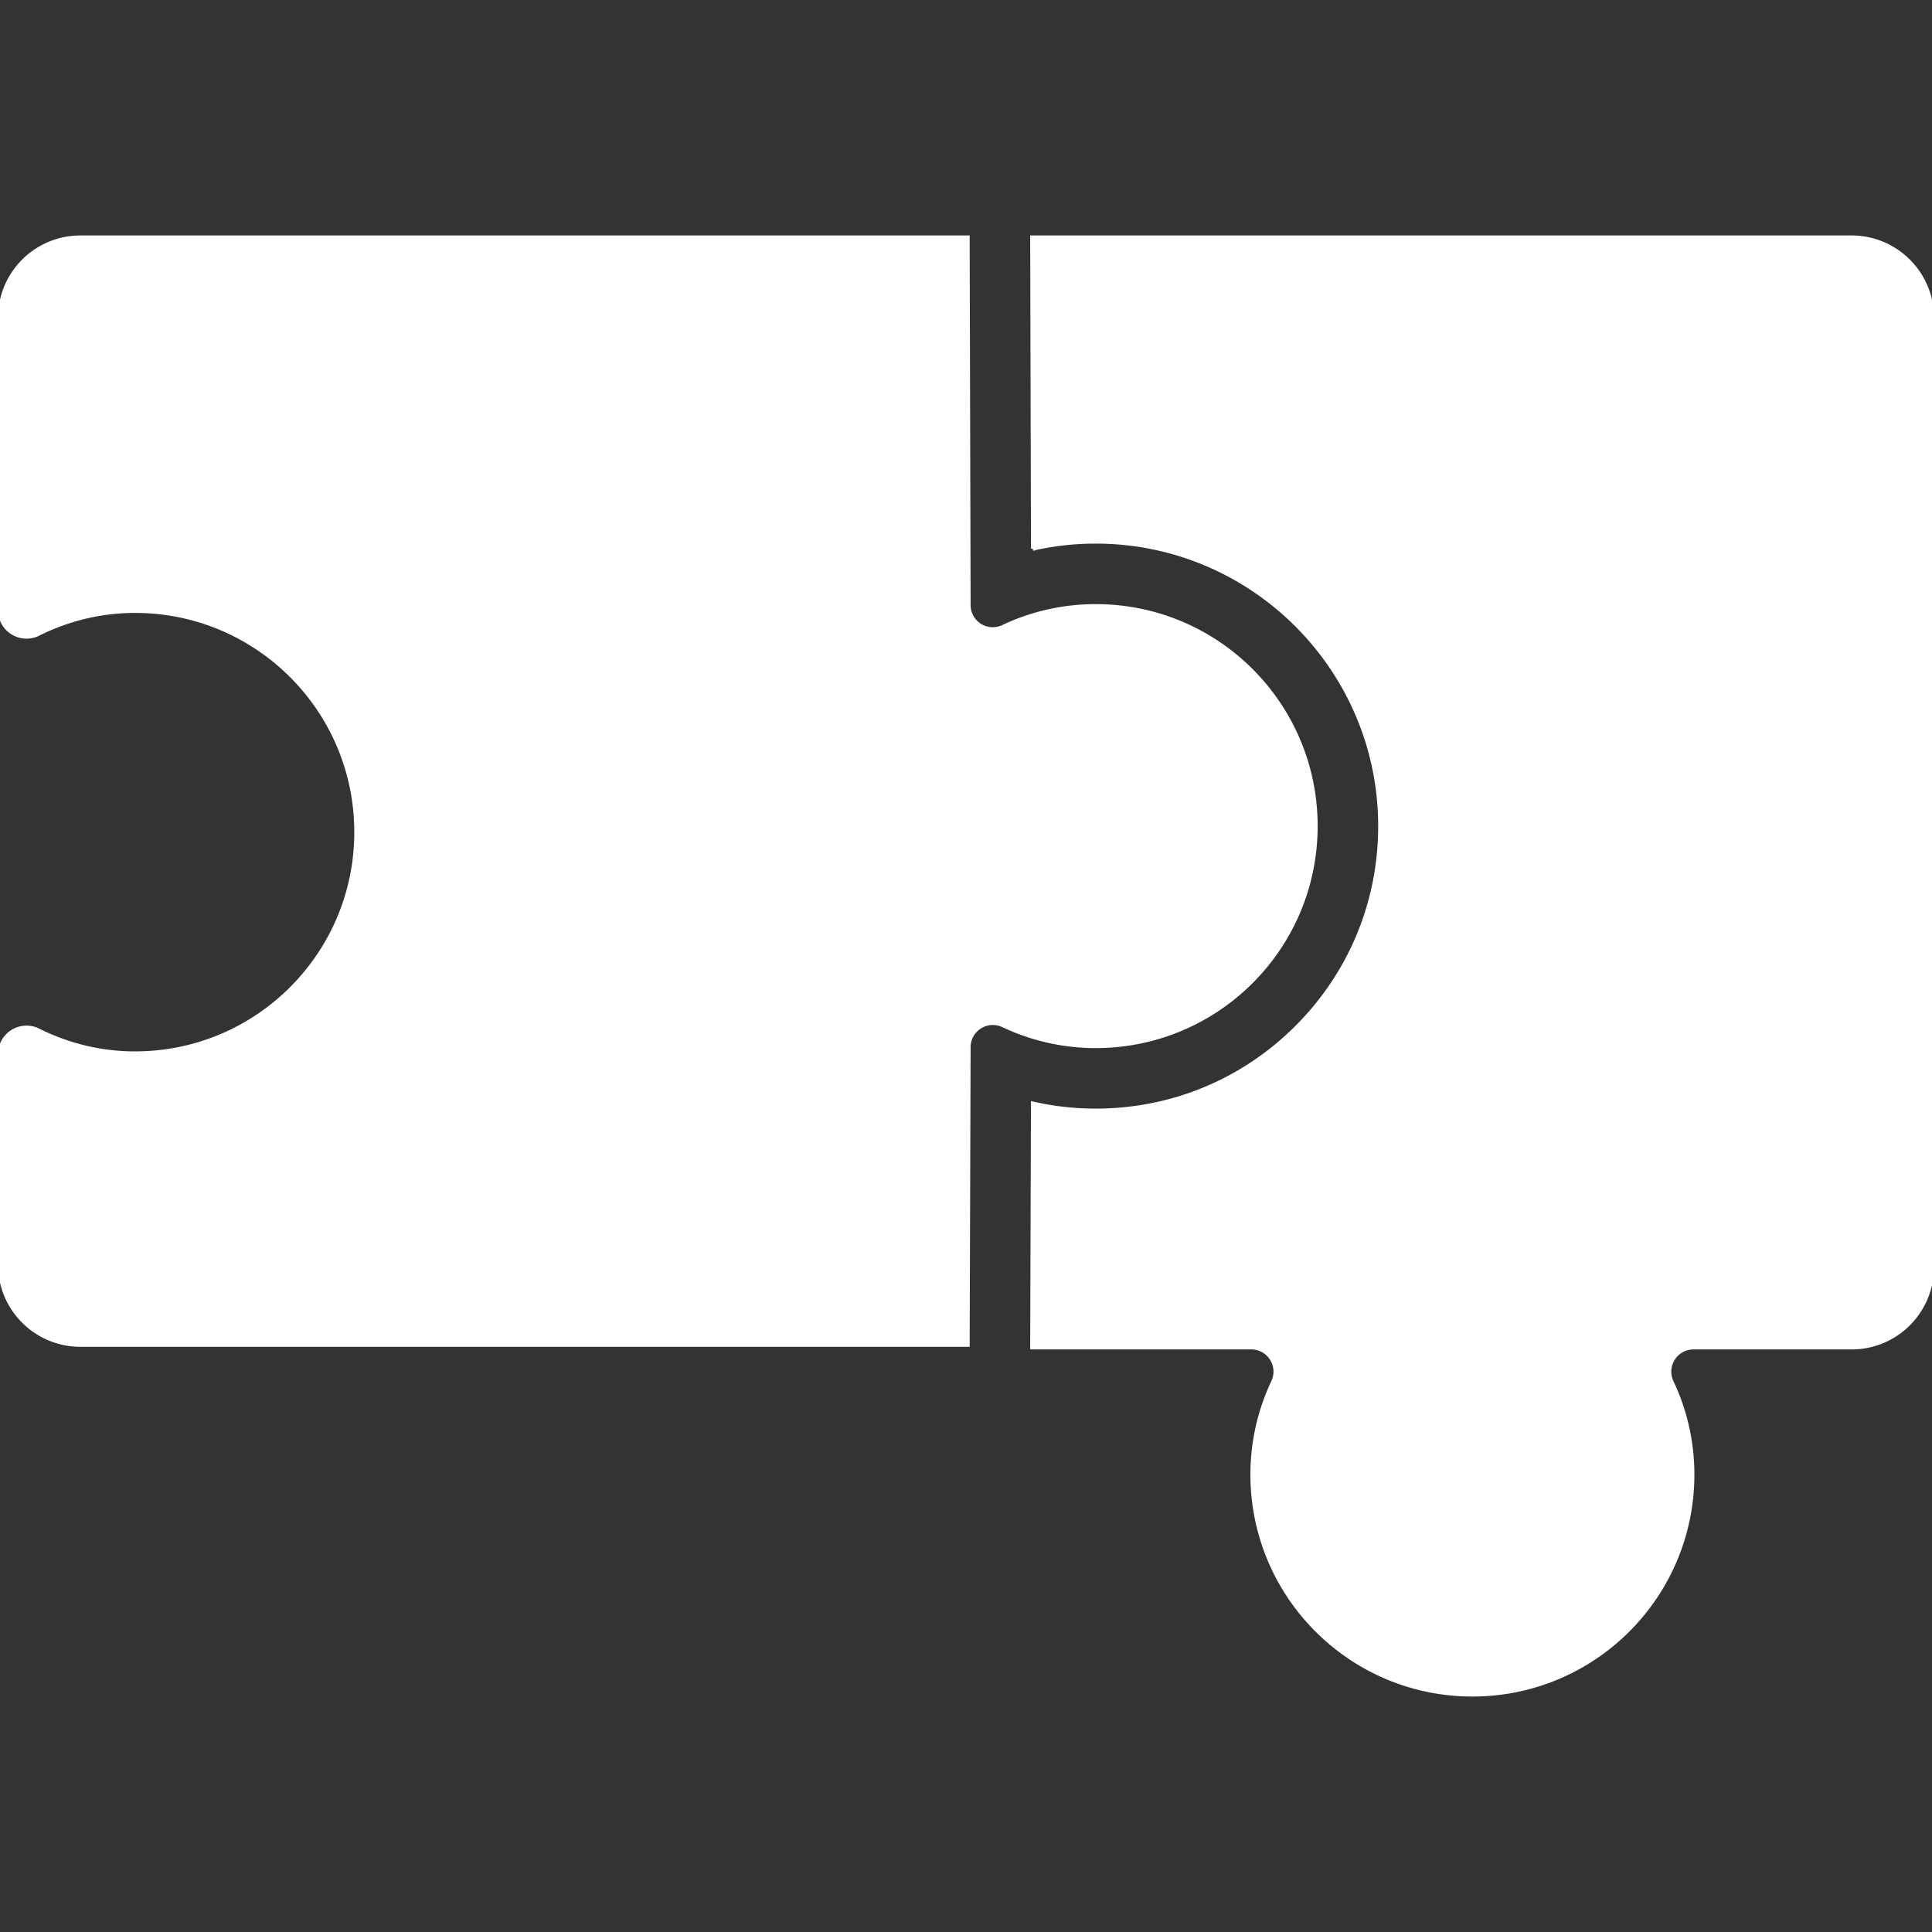
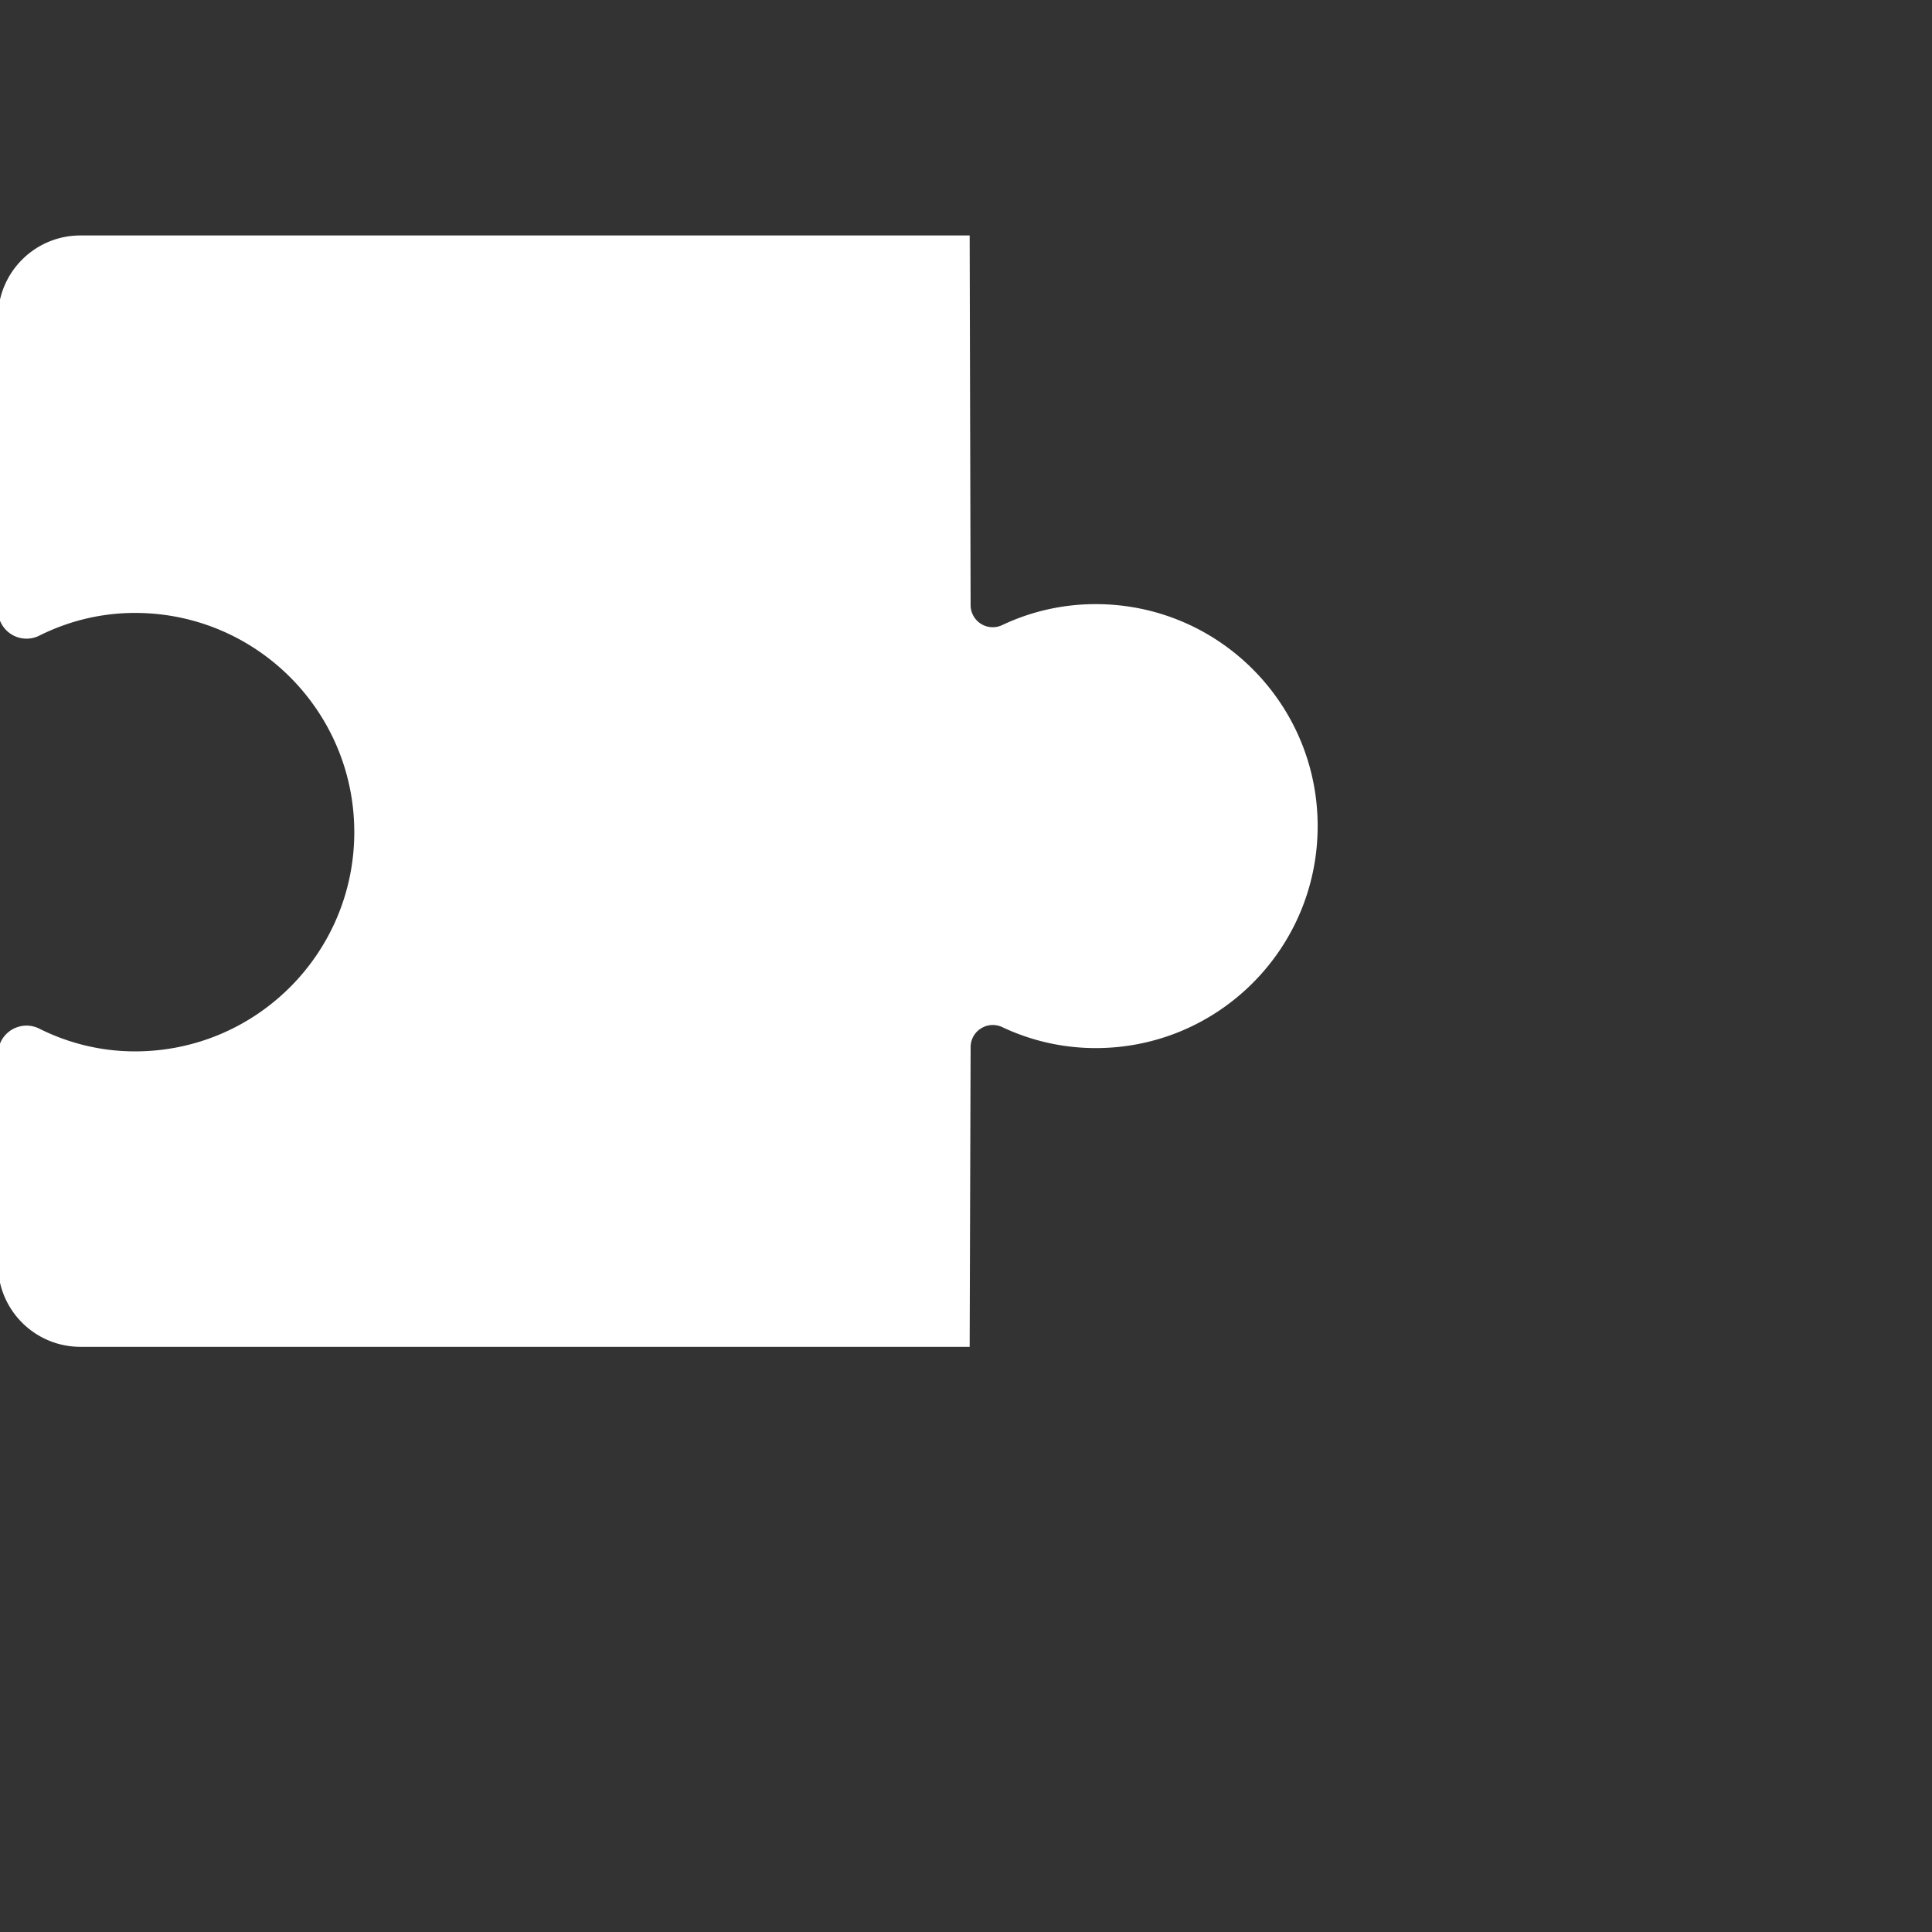
<svg xmlns="http://www.w3.org/2000/svg" fill="#fff" height="200" stroke="#fff" viewBox="0 0 476.472 476.472" width="200">
  <rect x="0" y="0" width="476.472" height="476.472" fill="#333333" stroke="none" />
-   <path d="M456.643 58.572H254.566l.194 76.721a69.32 69.32 0 0 1 15.483-1.726c38.679 0 70.143 31.479 70.143 70.158.008 18.742-7.288 36.362-20.538 49.62-13.25 13.258-30.872 20.56-49.62 20.56a69.36 69.36 0 0 1-15.475-1.734l-.186 59.536v.591h54.038a5.94 5.94 0 0 1 5.031 2.77 5.96 5.96 0 0 1 .365 5.738 53.365 53.365 0 0 0-5.125 22.847c0 29.961 24.301 54.247 54.249 54.247 29.969 0 54.247-24.286 54.247-54.247 0-8.181-1.851-15.91-5.123-22.847a5.966 5.966 0 0 1 5.396-8.508h38.999c10.957 0 19.829-8.872 19.829-19.829V78.402c-.001-10.957-8.873-19.83-19.83-19.83z" />
  <path d="M270.244 257.98c29.953 0 54.225-24.3 54.217-54.247 0-29.963-24.263-54.241-54.217-54.241h-.07a53.194 53.194 0 0 0-22.793 5.117 5.957 5.957 0 0 1-5.746-.35 5.98 5.98 0 0 1-2.762-5.047l-.233-90.64H19.829C8.88 58.572 0 67.445 0 78.402v72.064a6.537 6.537 0 0 0 6.541 6.539 6.53 6.53 0 0 0 2.916-.685c7.192-3.593 15.249-5.66 23.849-5.66 30.133 0 54.567 24.432 54.567 54.565s-24.434 54.567-54.567 54.567c-8.6 0-16.657-2.069-23.849-5.662a6.563 6.563 0 0 0-2.924-.691 6.565 6.565 0 0 0-3.437.979A6.546 6.546 0 0 0 0 259.987v51.837c0 10.957 8.88 19.829 19.829 19.829H238.64l.233-73.409a5.938 5.938 0 0 1 2.769-5.023 5.982 5.982 0 0 1 5.738-.372 53.225 53.225 0 0 0 22.847 5.131h.017z" />
</svg>